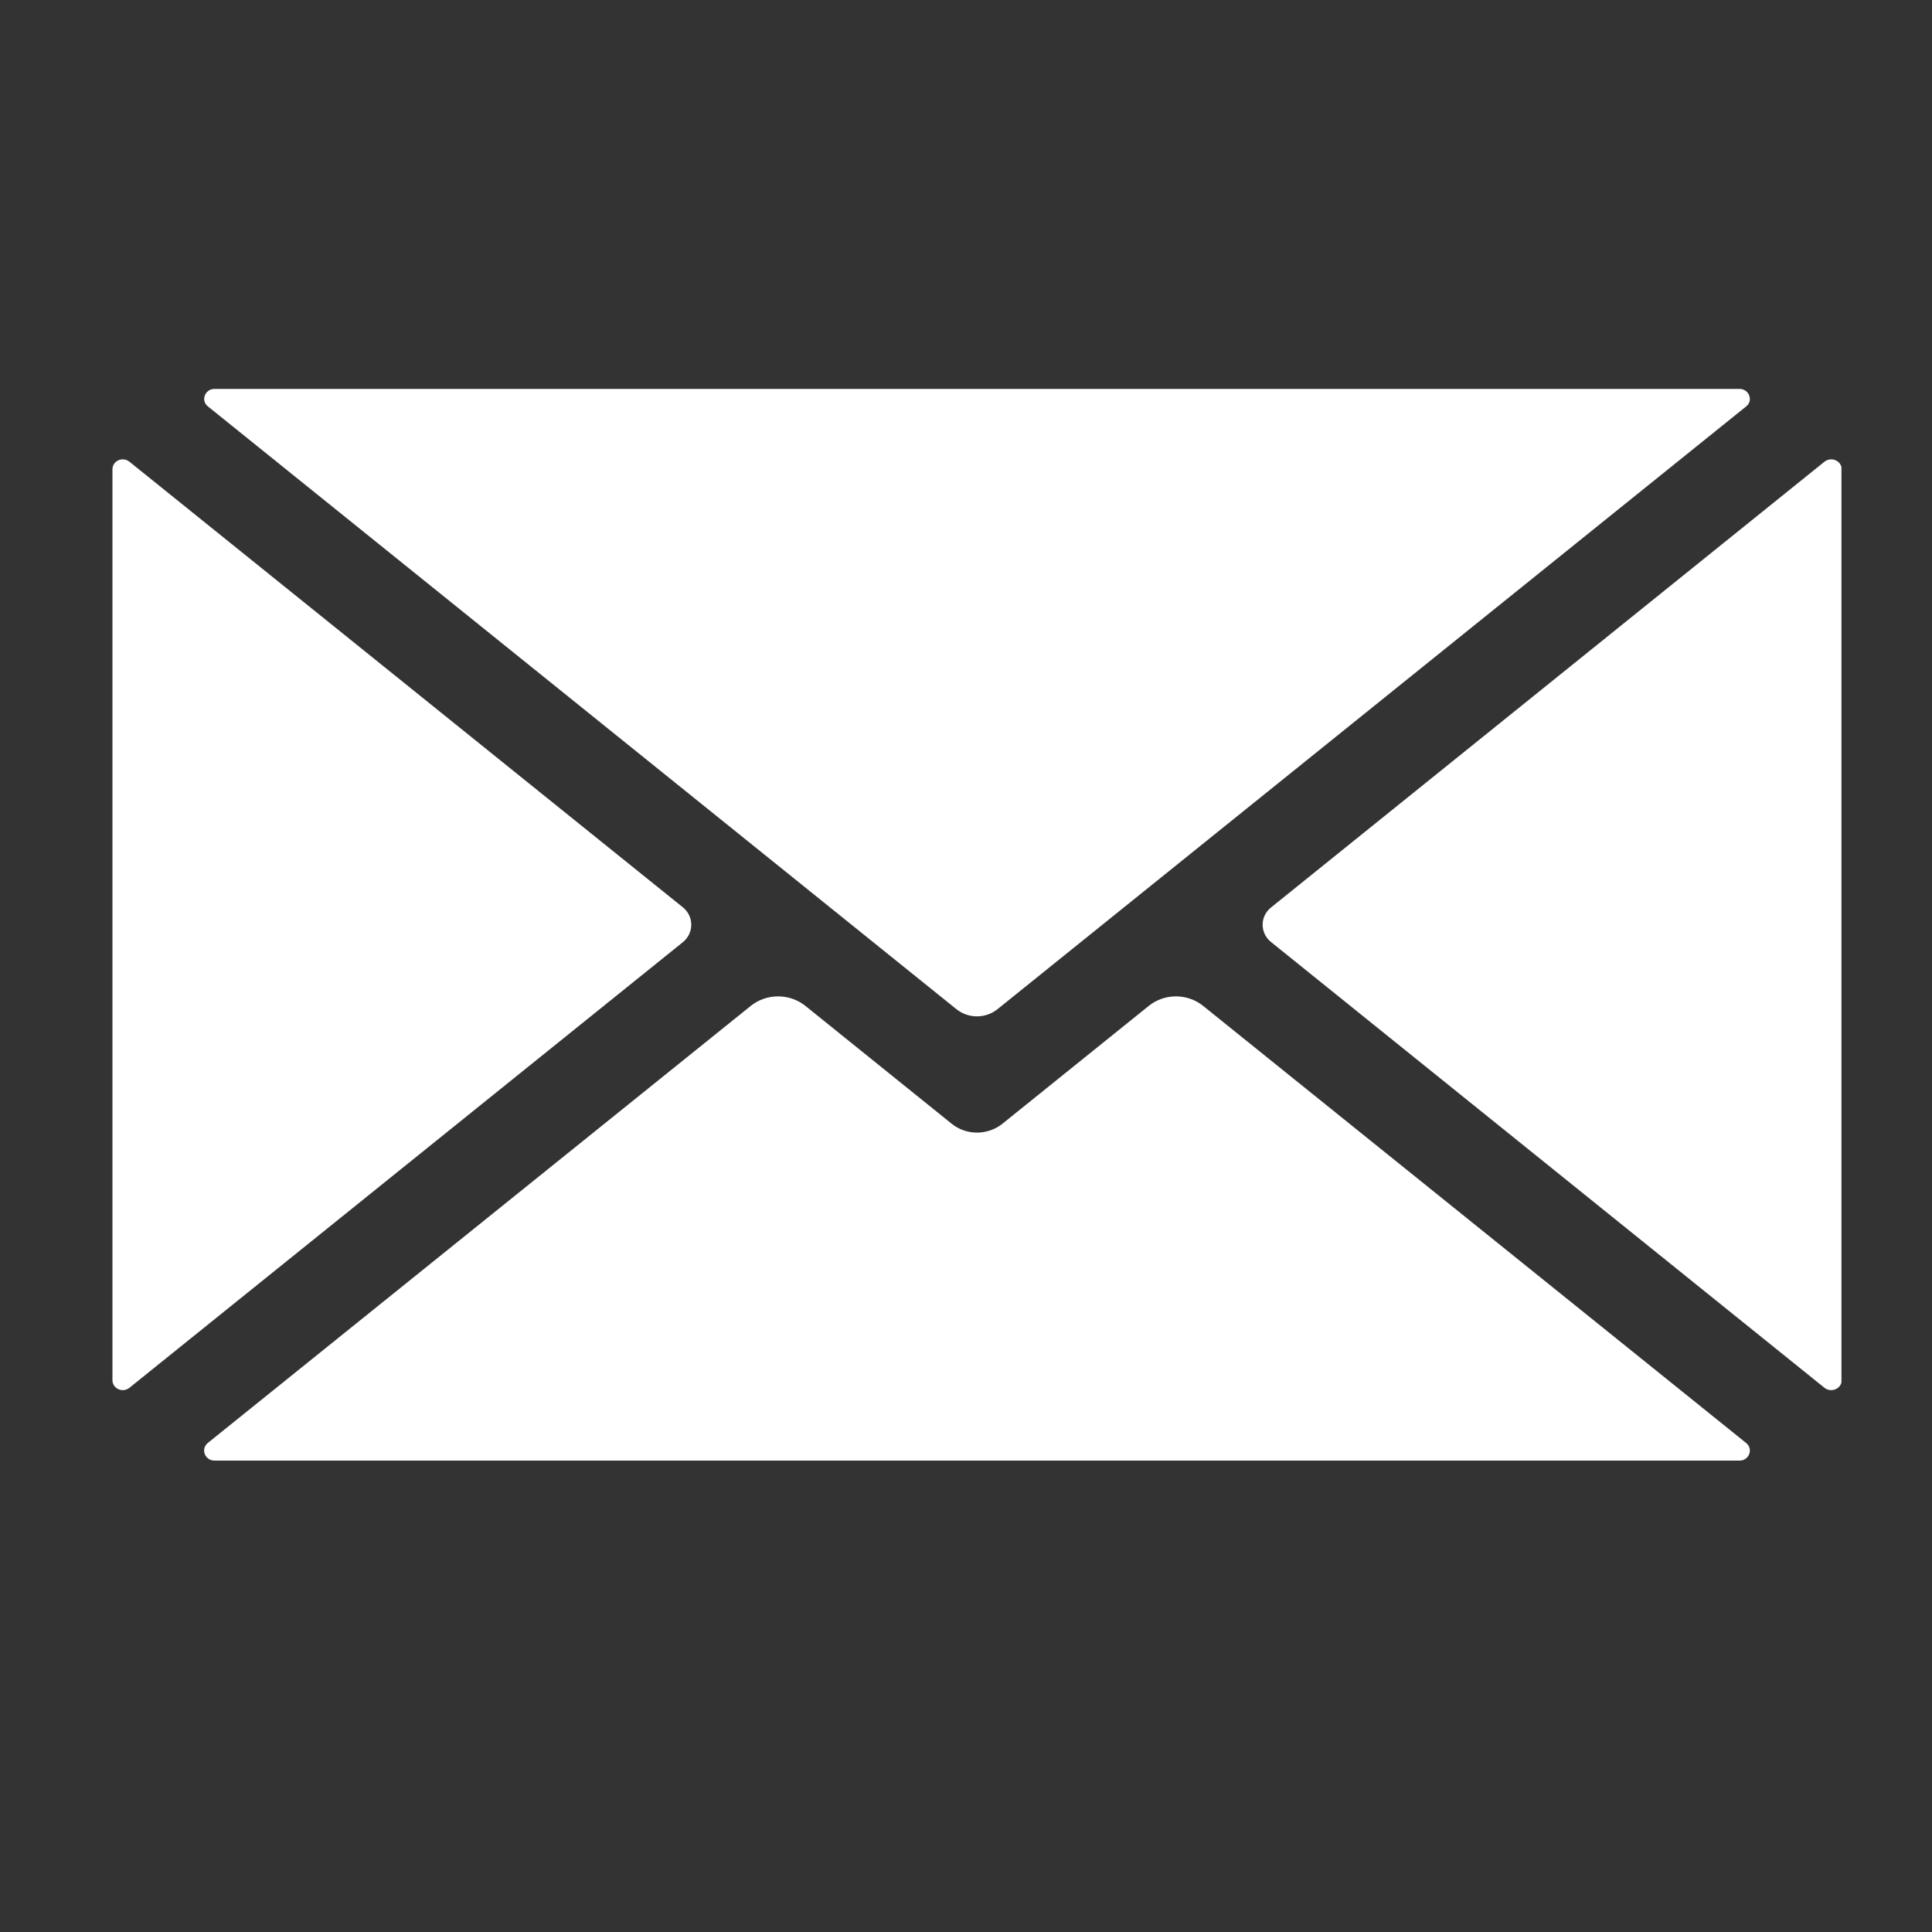
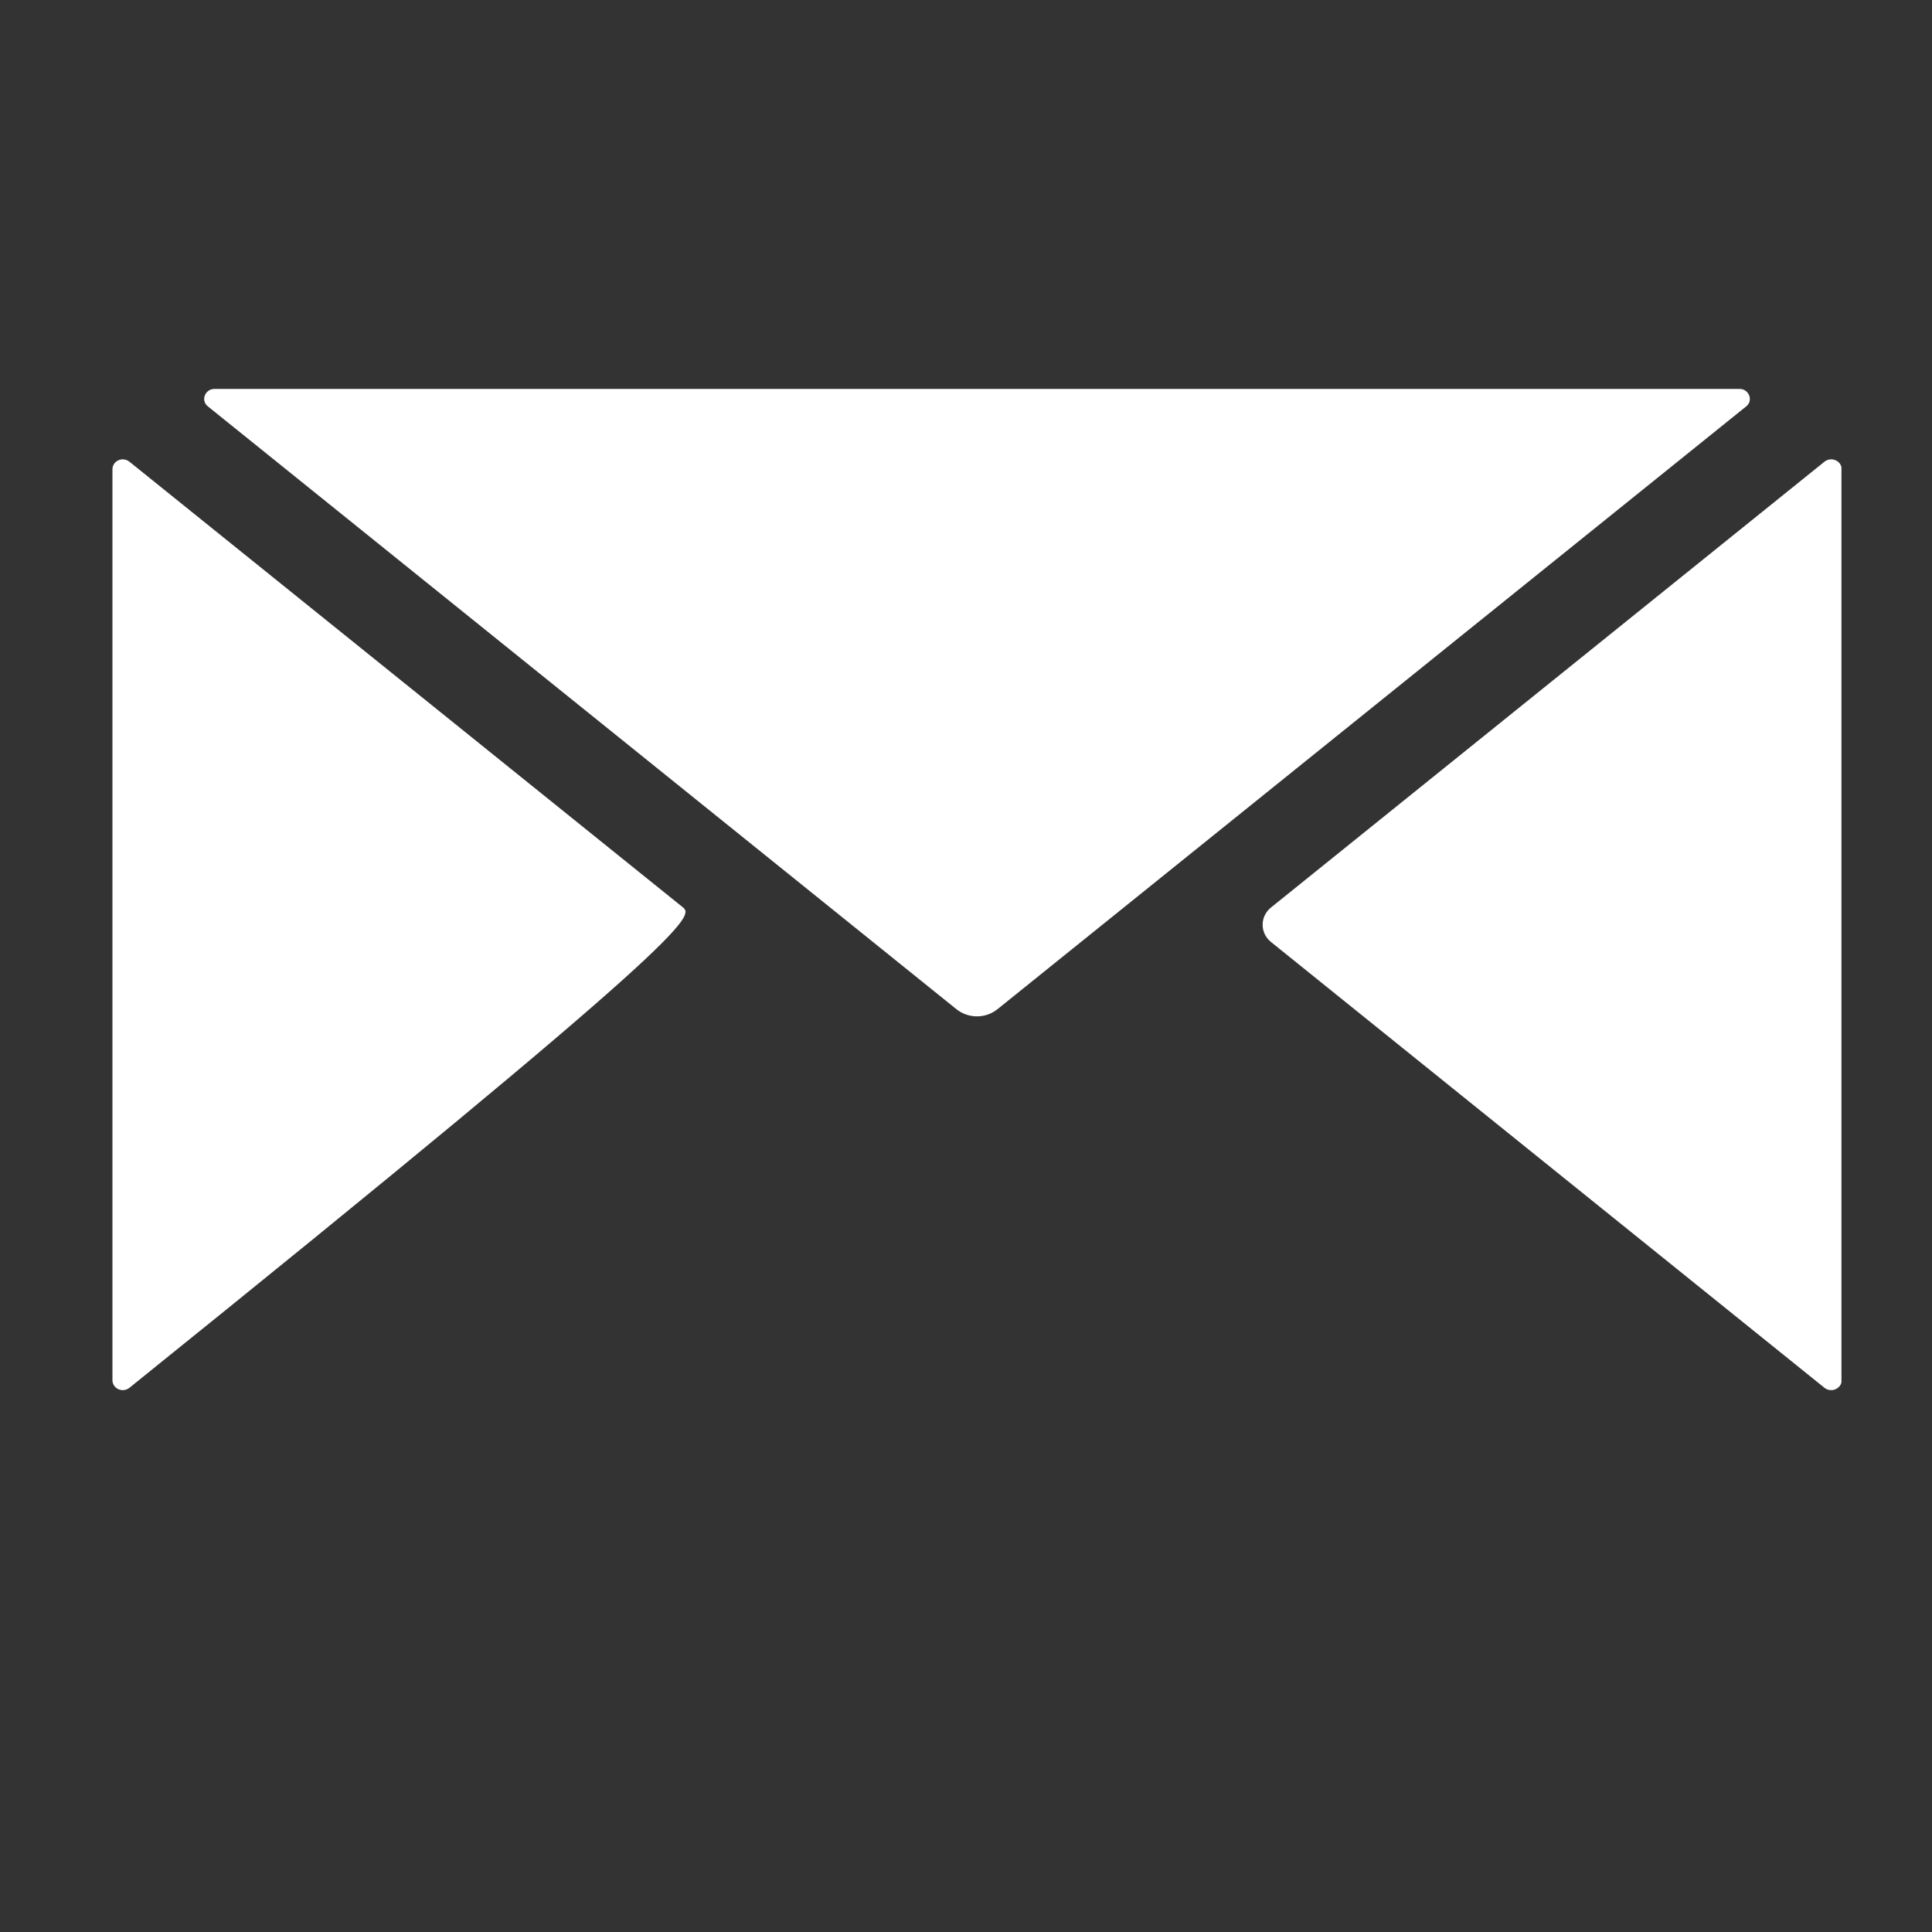
<svg xmlns="http://www.w3.org/2000/svg" width="40" zoomAndPan="magnify" viewBox="0 0 30 30" height="40" preserveAspectRatio="xMidYMid meet" version="1.0">
  <rect x="0" y="0" width="30" height="30" fill="#333333" stroke="none" />
  <defs>
    <clipPath id="ed2943490c">
-       <path d="M 3 15 L 28 15 L 28 22.707 L 3 22.707 Z M 3 15 " clip-rule="nonzero" />
-     </clipPath>
+       </clipPath>
    <clipPath id="952765ea77">
      <path d="M 1.742 7 L 11 7 L 11 22 L 1.742 22 Z M 1.742 7 " clip-rule="nonzero" />
    </clipPath>
    <clipPath id="1bfb9eda83">
      <path d="M 3 6.012 L 28 6.012 L 28 16 L 3 16 Z M 3 6.012 " clip-rule="nonzero" />
    </clipPath>
    <clipPath id="953d2c8cdb">
      <path d="M 19 7 L 28.594 7 L 28.594 22 L 19 22 Z M 19 7 " clip-rule="nonzero" />
    </clipPath>
  </defs>
  <g clip-path="url(#ed2943490c)">
    <path fill="#ffffff" d="M 27.113 22.406 L 18.684 15.621 C 18.438 15.422 18.082 15.422 17.836 15.621 L 15.566 17.449 C 15.336 17.633 15.004 17.633 14.777 17.449 L 12.508 15.621 C 12.262 15.422 11.902 15.422 11.656 15.621 L 3.227 22.406 C 3.113 22.5 3.18 22.68 3.332 22.68 L 27.012 22.68 C 27.16 22.68 27.23 22.5 27.113 22.406 " fill-opacity="1" fill-rule="nonzero" />
  </g>
  <g clip-path="url(#952765ea77)">
-     <path fill="#ffffff" d="M 10.605 14.09 L 2.008 7.168 C 1.902 7.086 1.746 7.156 1.746 7.289 L 1.746 21.43 C 1.746 21.562 1.902 21.633 2.008 21.551 L 10.605 14.629 C 10.777 14.488 10.777 14.23 10.605 14.09 " fill-opacity="1" fill-rule="nonzero" />
+     <path fill="#ffffff" d="M 10.605 14.09 L 2.008 7.168 C 1.902 7.086 1.746 7.156 1.746 7.289 L 1.746 21.43 C 1.746 21.562 1.902 21.633 2.008 21.551 C 10.777 14.488 10.777 14.23 10.605 14.09 " fill-opacity="1" fill-rule="nonzero" />
  </g>
  <g clip-path="url(#1bfb9eda83)">
    <path fill="#ffffff" d="M 3.23 6.312 L 14.848 15.668 C 15.035 15.82 15.305 15.82 15.492 15.668 L 27.113 6.312 C 27.23 6.223 27.16 6.039 27.012 6.039 L 3.332 6.039 C 3.18 6.039 3.113 6.223 3.23 6.312 " fill-opacity="1" fill-rule="nonzero" />
  </g>
  <g clip-path="url(#953d2c8cdb)">
    <path fill="#ffffff" d="M 28.332 7.168 L 19.738 14.09 C 19.562 14.23 19.562 14.488 19.738 14.629 L 28.332 21.551 C 28.438 21.633 28.598 21.562 28.598 21.43 L 28.598 7.289 C 28.598 7.156 28.438 7.086 28.332 7.168 " fill-opacity="1" fill-rule="nonzero" />
  </g>
</svg>